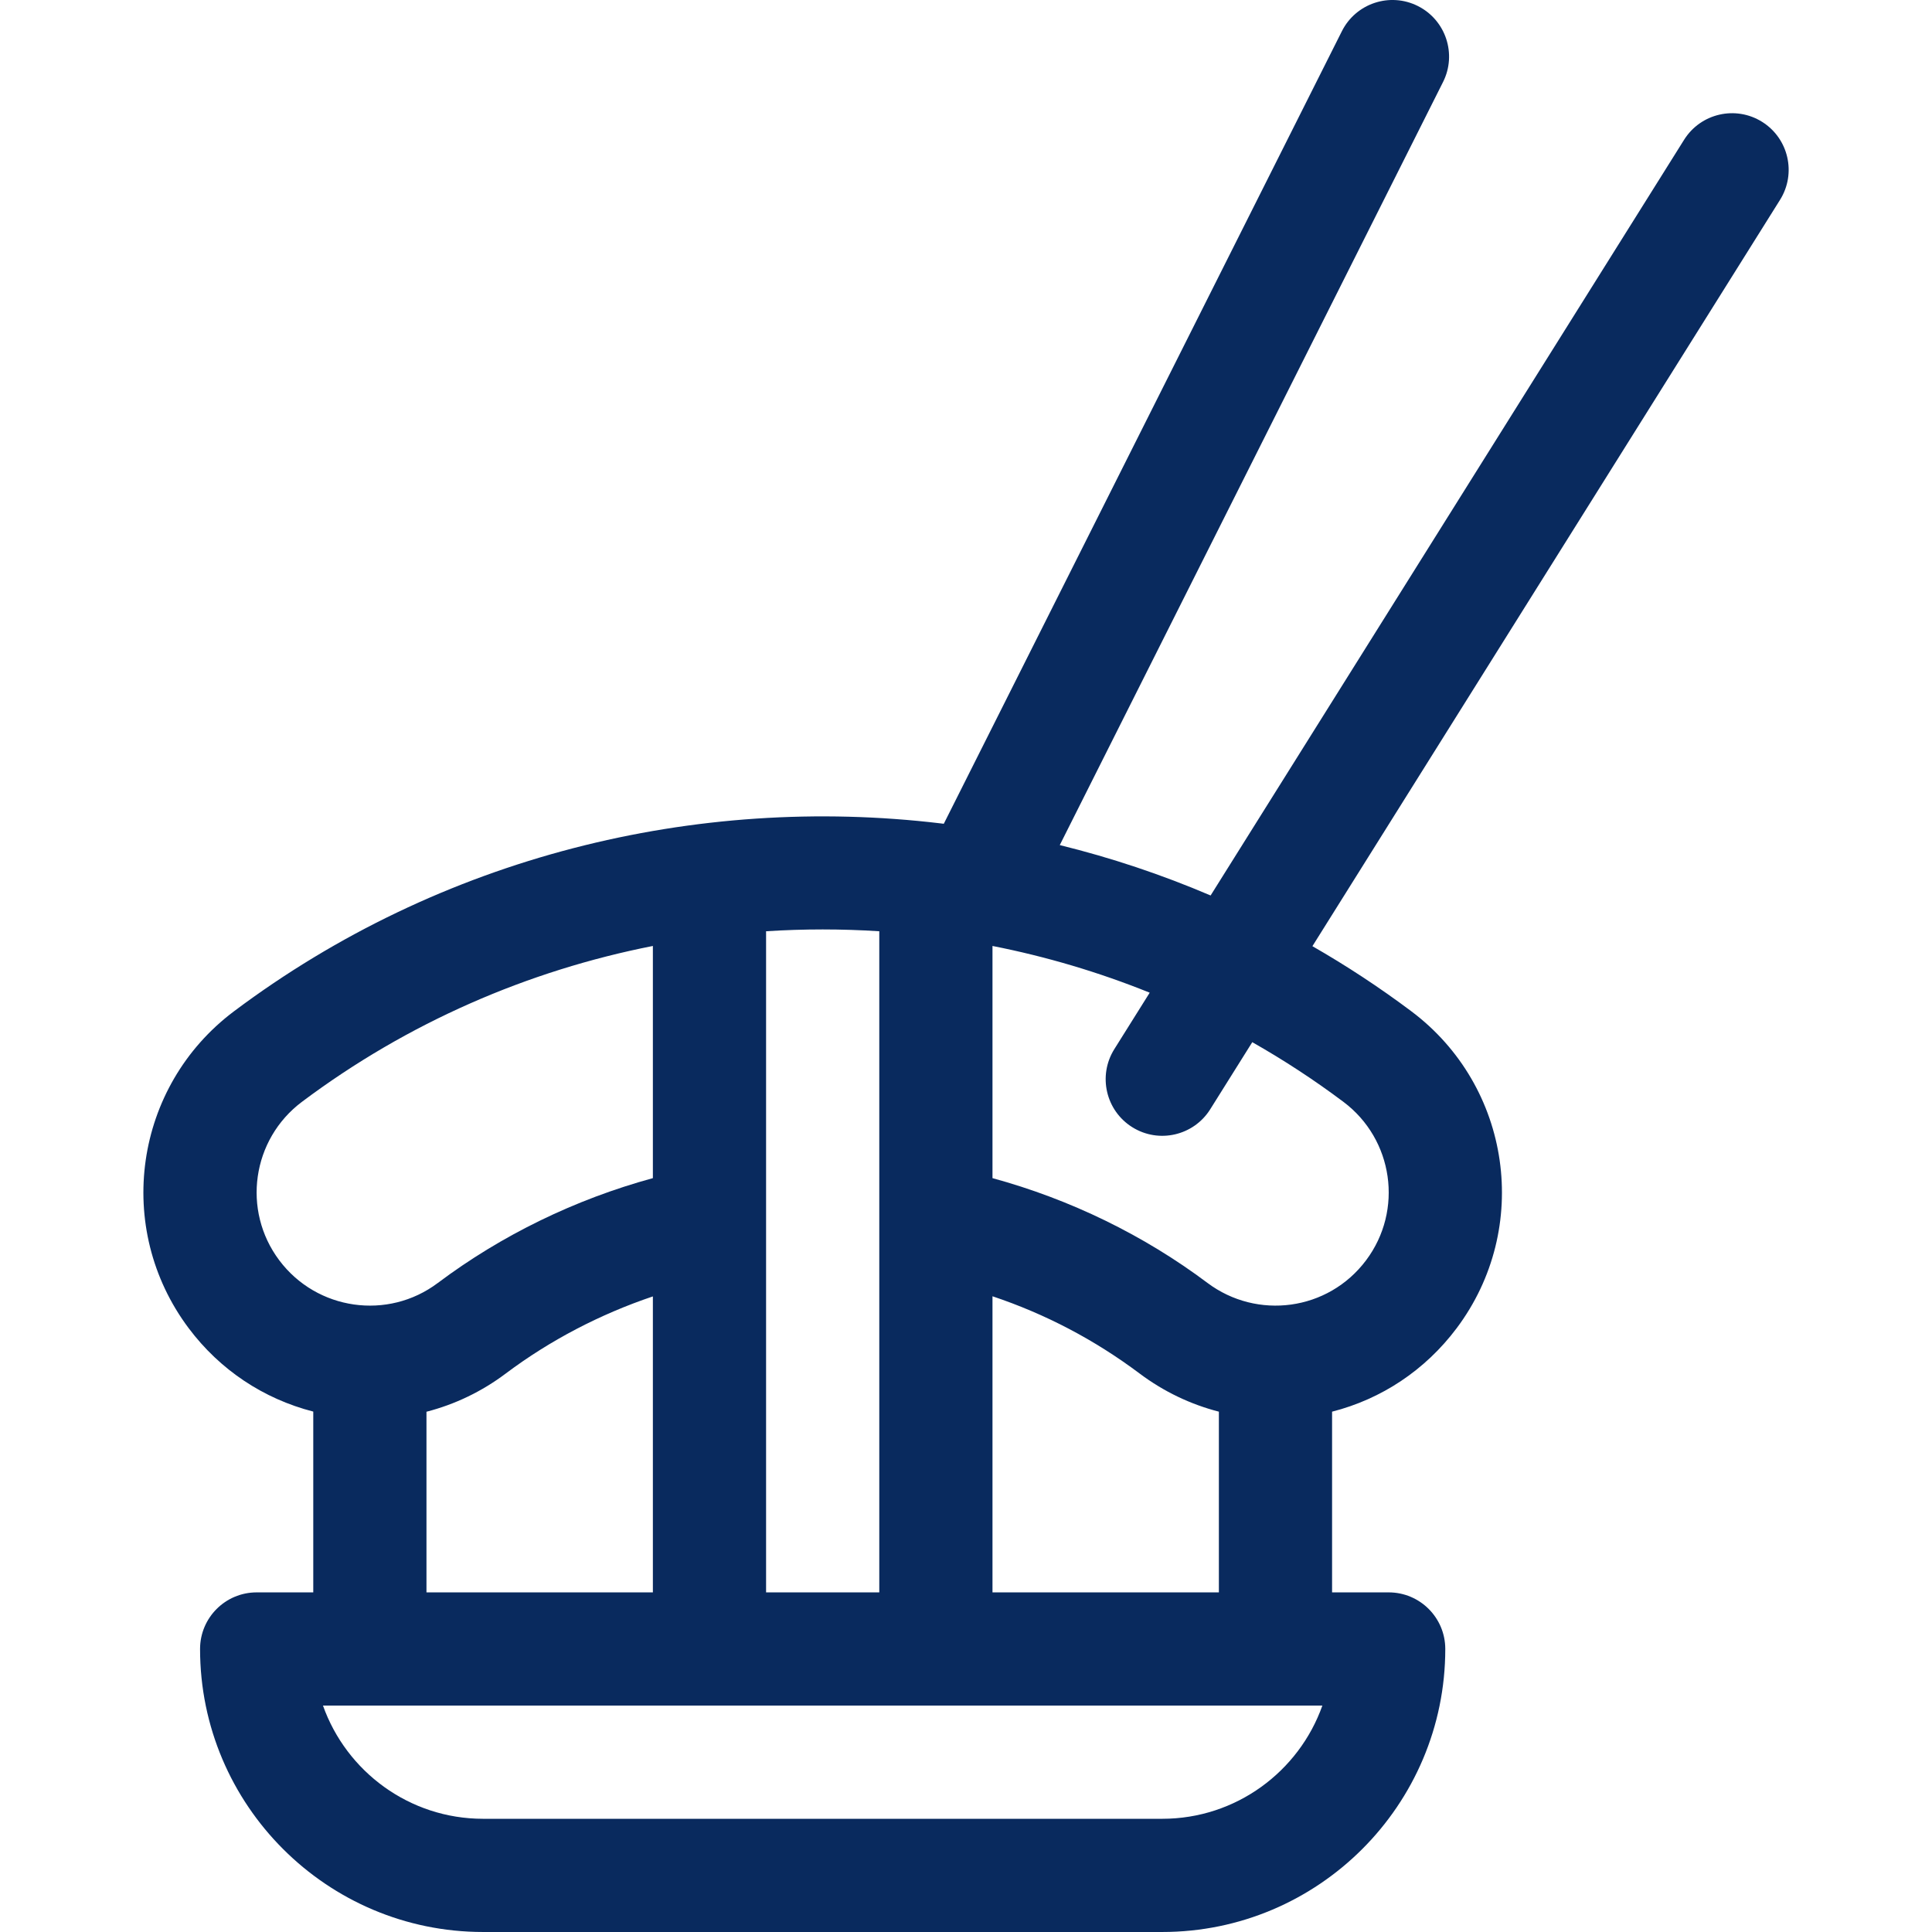
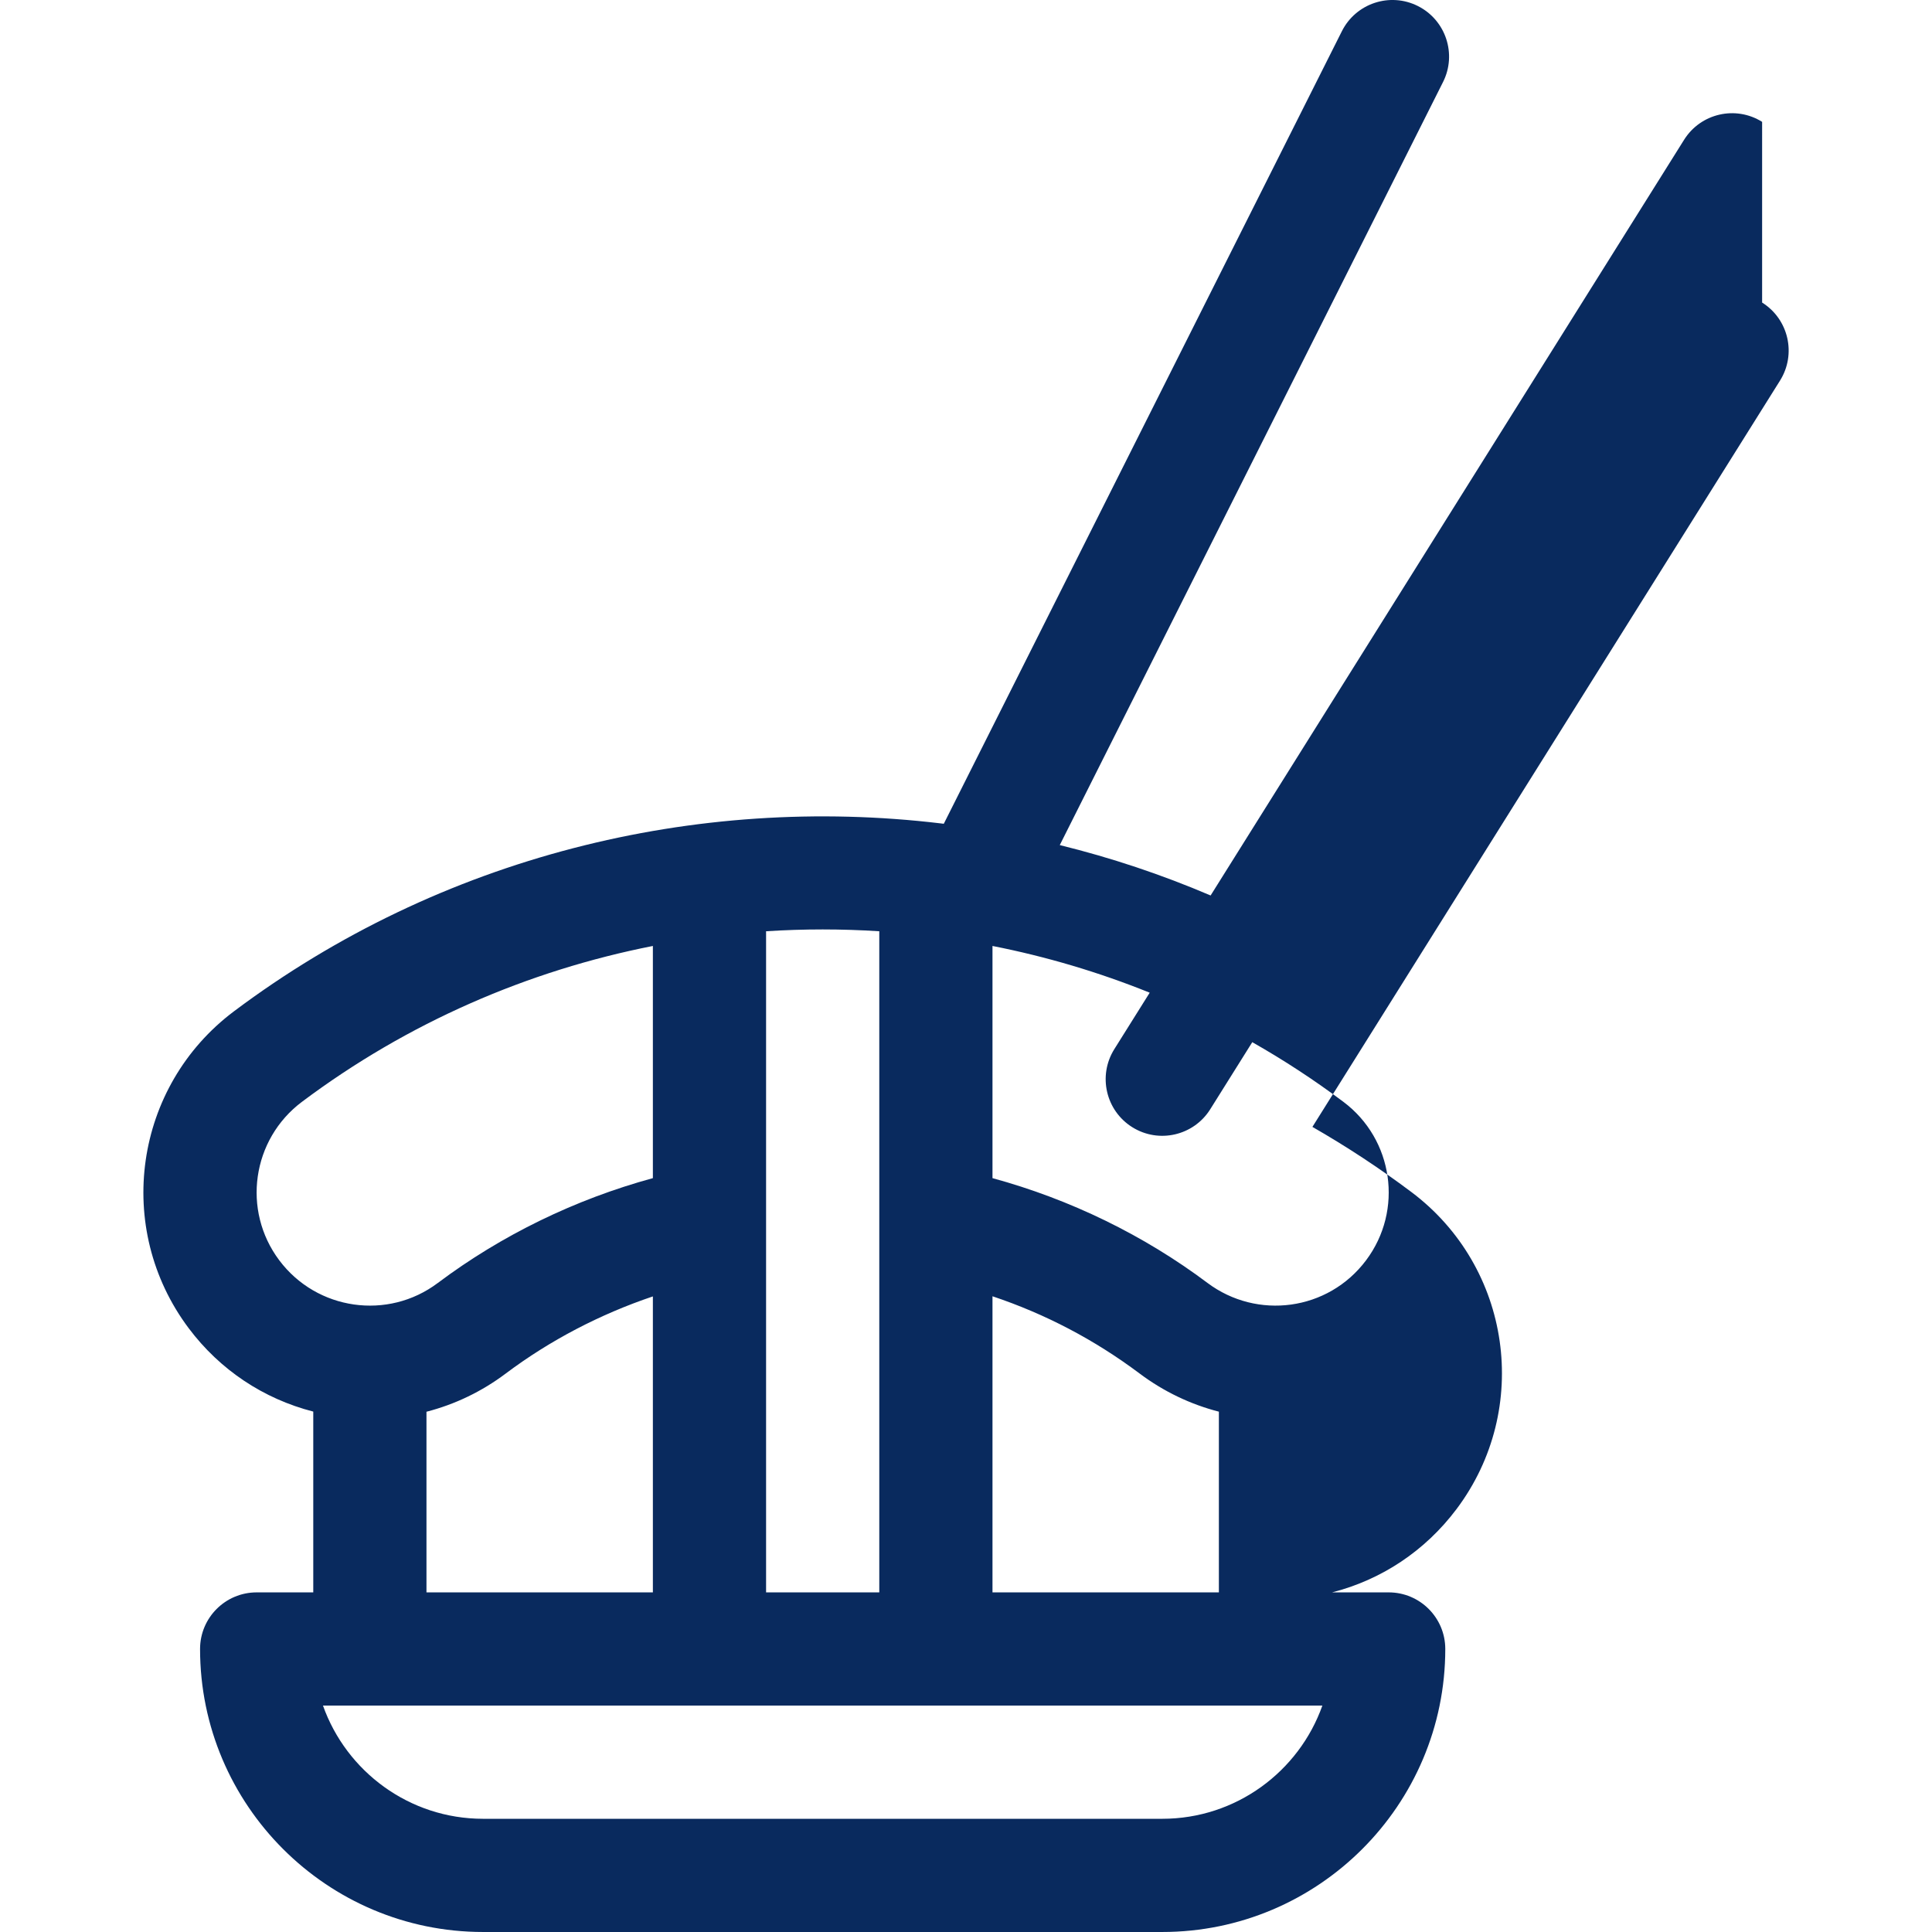
<svg xmlns="http://www.w3.org/2000/svg" height="512pt" viewBox="-38 0 512 512.001" width="512pt">
-   <path fill="#092a5e" d="m428.98 32.293c-7.02-4.398-16.273-2.273-20.676 4.746l-125.48 200.273c-13.004-5.555-26.375-10.008-39.973-13.355l101.57-202.223c3.719-7.402.73-16.418-6.672-20.137s-16.418-.73-20.137 6.672l-105.496 210.039c-.27-.039-.539-.074-.809-.098-64.844-7.75-132.48 8.691-187.289 49.785-26.523 19.898-31.906 57.477-12.004 84.008 8.273 11.027 19.828 18.707 33.004 22.082v47.914h-15c-8.285 0-15 6.719-15 15 0 41.355 33.645 75 75 75h179.996c41.355 0 75-33.645 75-75 0-8.281-6.715-15-15-15h-15v-47.891c13.066-3.332 24.656-10.977 33.008-22.109 19.895-26.52 14.52-64.102-12.012-84.004-8.445-6.332-17.199-12.078-26.207-17.246l123.922-197.781c4.398-7.023 2.273-16.277-4.746-20.676zm-233.961 214.5v175.207h-30v-175.207c9.988-.641 20.008-.641 30 0zm-159.008 87.203c-9.945-13.254-7.254-32.051 6.008-42 28.043-21.023 59.926-34.793 93-41.305v61.527c-20.566 5.613-40.078 15.09-57.016 27.797-13.207 9.926-32.039 7.25-41.992-6.02zm39.008 40.133c7.504-1.934 14.625-5.332 20.996-10.121 11.734-8.805 24.988-15.723 39.004-20.445v78.438h-60zm194.996 107.871h-179.996c-19.559 0-36.238-12.547-42.43-30.008h264.855c-6.188 17.461-22.871 30.008-42.43 30.008zm-44.996-60v-78.473c14.008 4.688 27.078 11.535 39.012 20.488 6.371 4.77 13.469 8.16 20.984 10.094v47.891zm92.992-130.004c13.254 9.941 15.965 28.734 6.012 42-10.09 13.449-28.898 15.82-42.004 6.012-16.926-12.699-36.438-22.176-57-27.789v-61.527c14.176 2.793 28.133 6.922 41.664 12.383l-9.379 14.965c-4.395 7.02-2.27 16.277 4.75 20.672 7.043 4.414 16.289 2.25 20.672-4.746l11.141-17.777c8.305 4.715 16.375 9.98 24.145 15.809zm0 0" />
+   <path fill="#092a5e" d="m428.98 32.293c-7.02-4.398-16.273-2.273-20.676 4.746l-125.48 200.273c-13.004-5.555-26.375-10.008-39.973-13.355l101.57-202.223c3.719-7.402.73-16.418-6.672-20.137s-16.418-.73-20.137 6.672l-105.496 210.039c-.27-.039-.539-.074-.809-.098-64.844-7.75-132.48 8.691-187.289 49.785-26.523 19.898-31.906 57.477-12.004 84.008 8.273 11.027 19.828 18.707 33.004 22.082v47.914h-15c-8.285 0-15 6.719-15 15 0 41.355 33.645 75 75 75h179.996c41.355 0 75-33.645 75-75 0-8.281-6.715-15-15-15h-15c13.066-3.332 24.656-10.977 33.008-22.109 19.895-26.52 14.52-64.102-12.012-84.004-8.445-6.332-17.199-12.078-26.207-17.246l123.922-197.781c4.398-7.023 2.273-16.277-4.746-20.676zm-233.961 214.5v175.207h-30v-175.207c9.988-.641 20.008-.641 30 0zm-159.008 87.203c-9.945-13.254-7.254-32.051 6.008-42 28.043-21.023 59.926-34.793 93-41.305v61.527c-20.566 5.613-40.078 15.09-57.016 27.797-13.207 9.926-32.039 7.25-41.992-6.02zm39.008 40.133c7.504-1.934 14.625-5.332 20.996-10.121 11.734-8.805 24.988-15.723 39.004-20.445v78.438h-60zm194.996 107.871h-179.996c-19.559 0-36.238-12.547-42.43-30.008h264.855c-6.188 17.461-22.871 30.008-42.43 30.008zm-44.996-60v-78.473c14.008 4.688 27.078 11.535 39.012 20.488 6.371 4.77 13.469 8.16 20.984 10.094v47.891zm92.992-130.004c13.254 9.941 15.965 28.734 6.012 42-10.09 13.449-28.898 15.82-42.004 6.012-16.926-12.699-36.438-22.176-57-27.789v-61.527c14.176 2.793 28.133 6.922 41.664 12.383l-9.379 14.965c-4.395 7.02-2.27 16.277 4.75 20.672 7.043 4.414 16.289 2.25 20.672-4.746l11.141-17.777c8.305 4.715 16.375 9.98 24.145 15.809zm0 0" />
</svg>